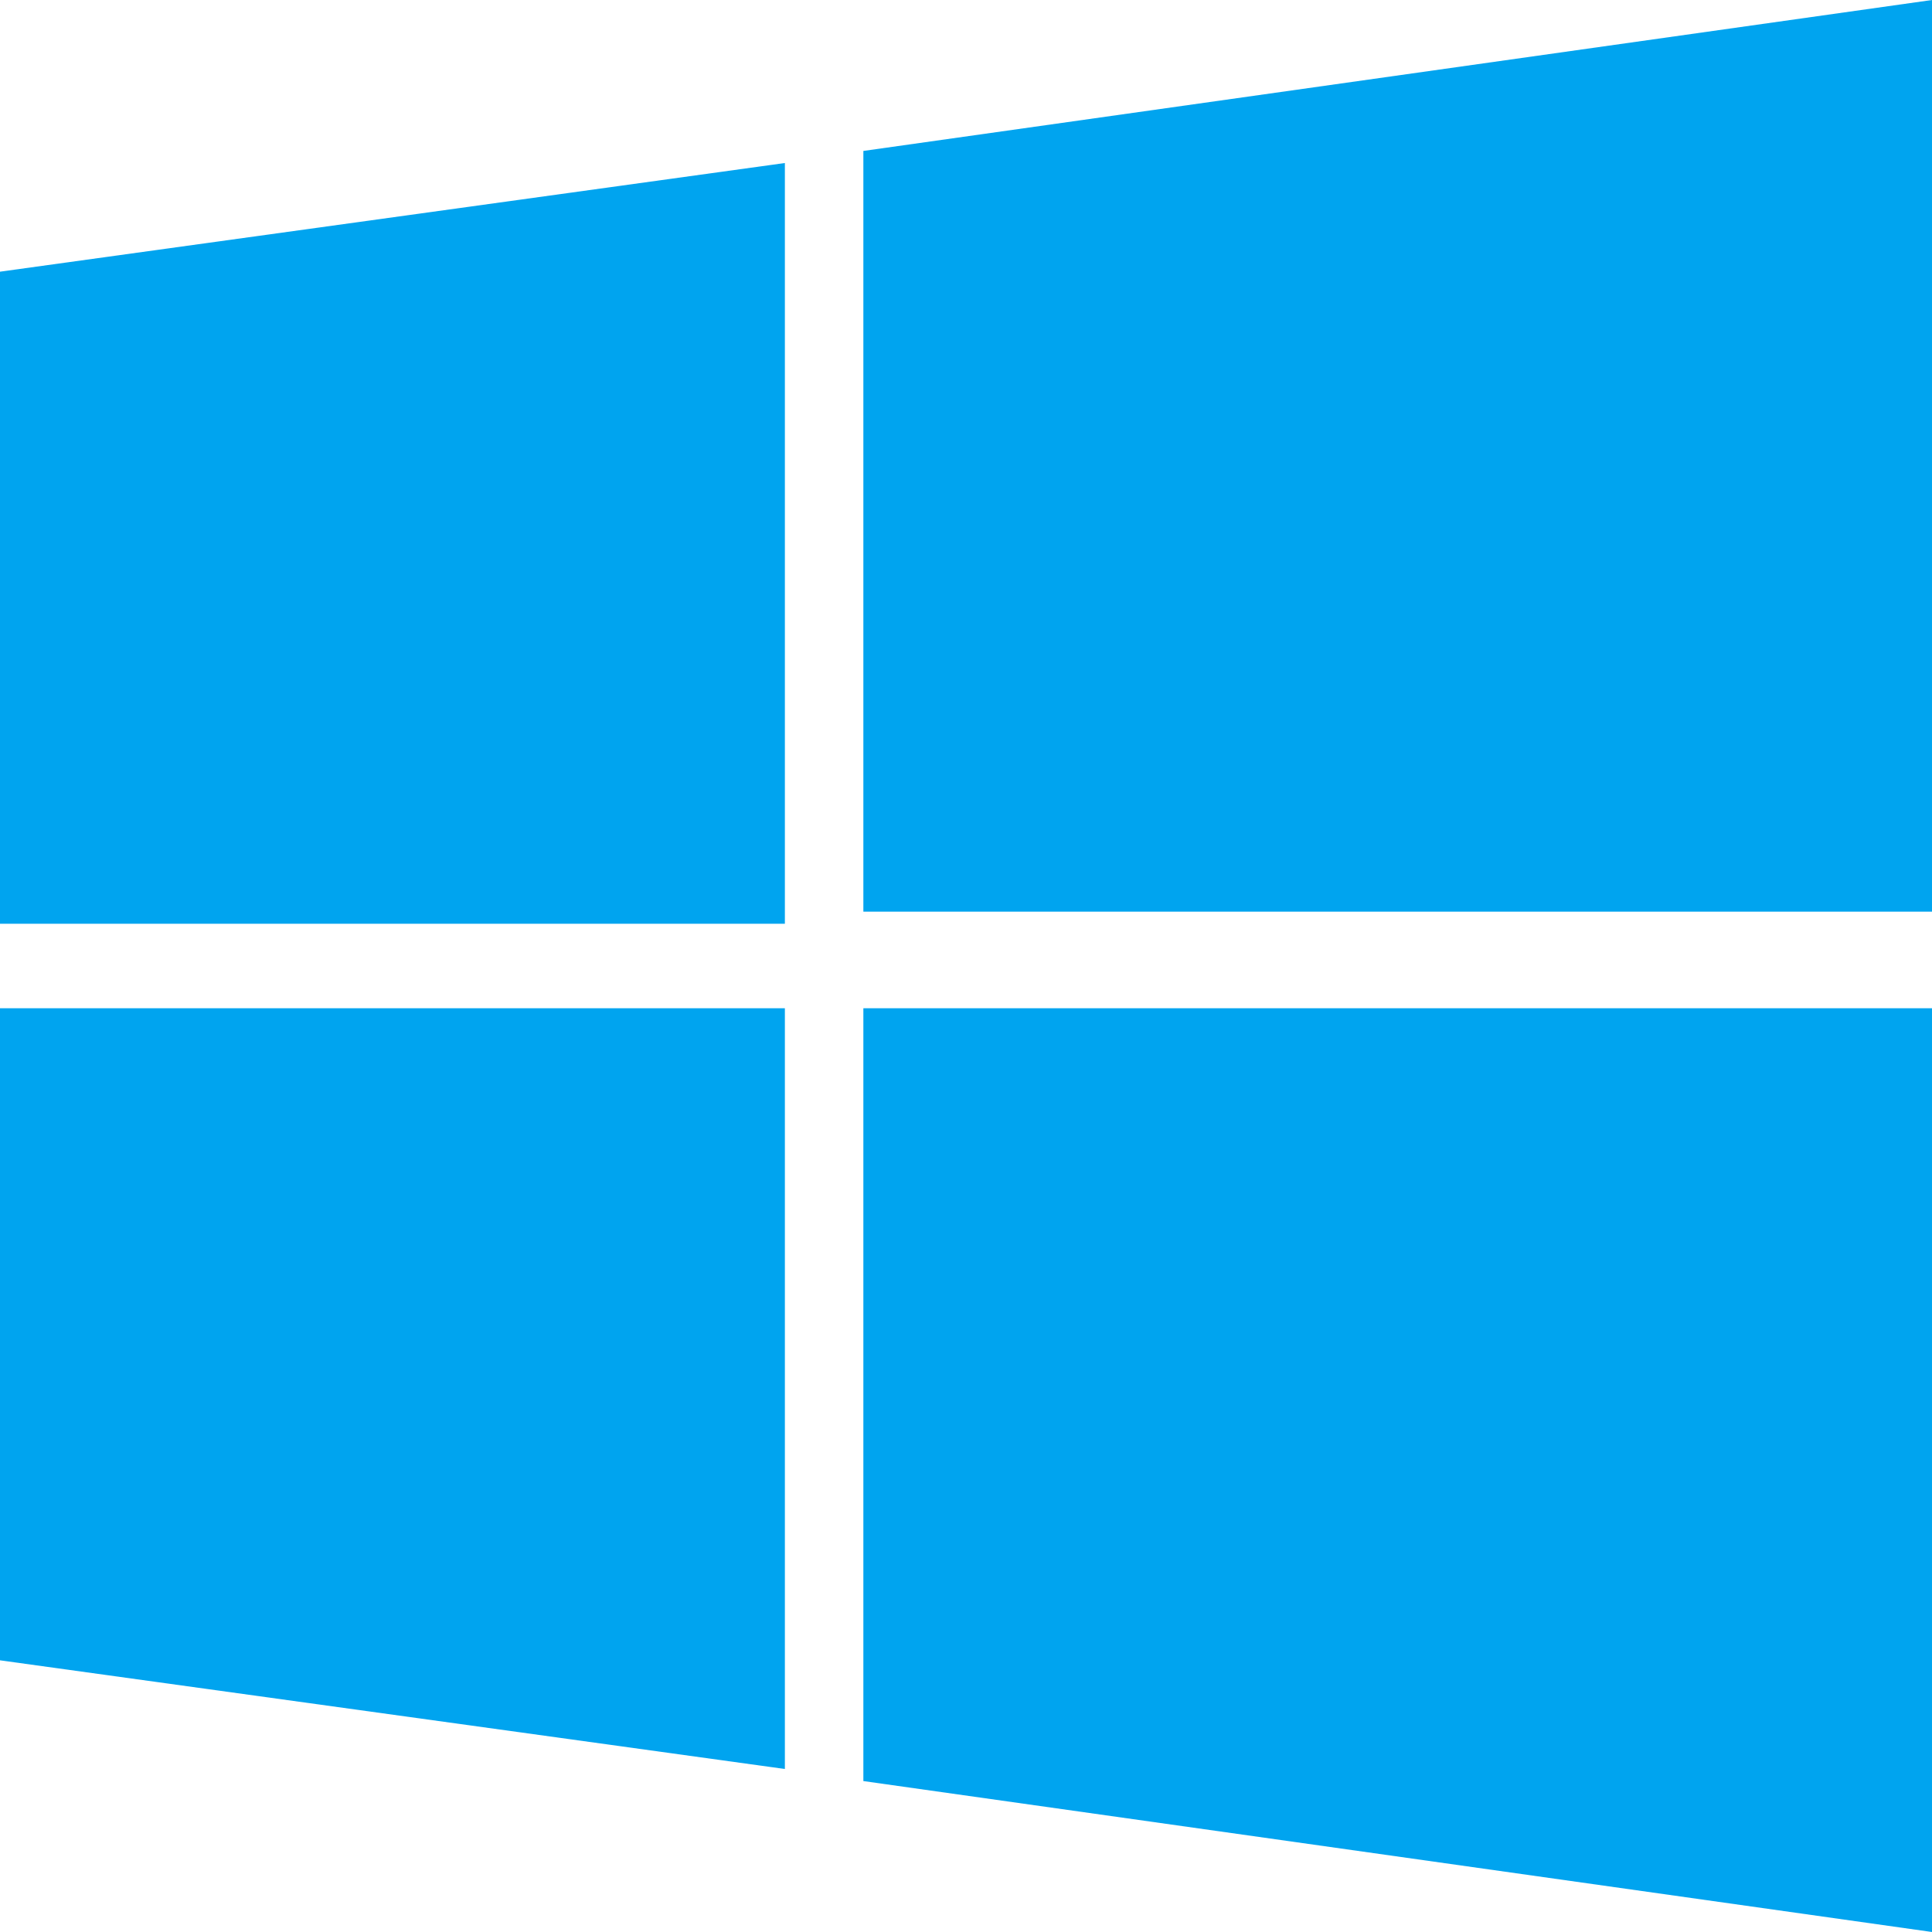
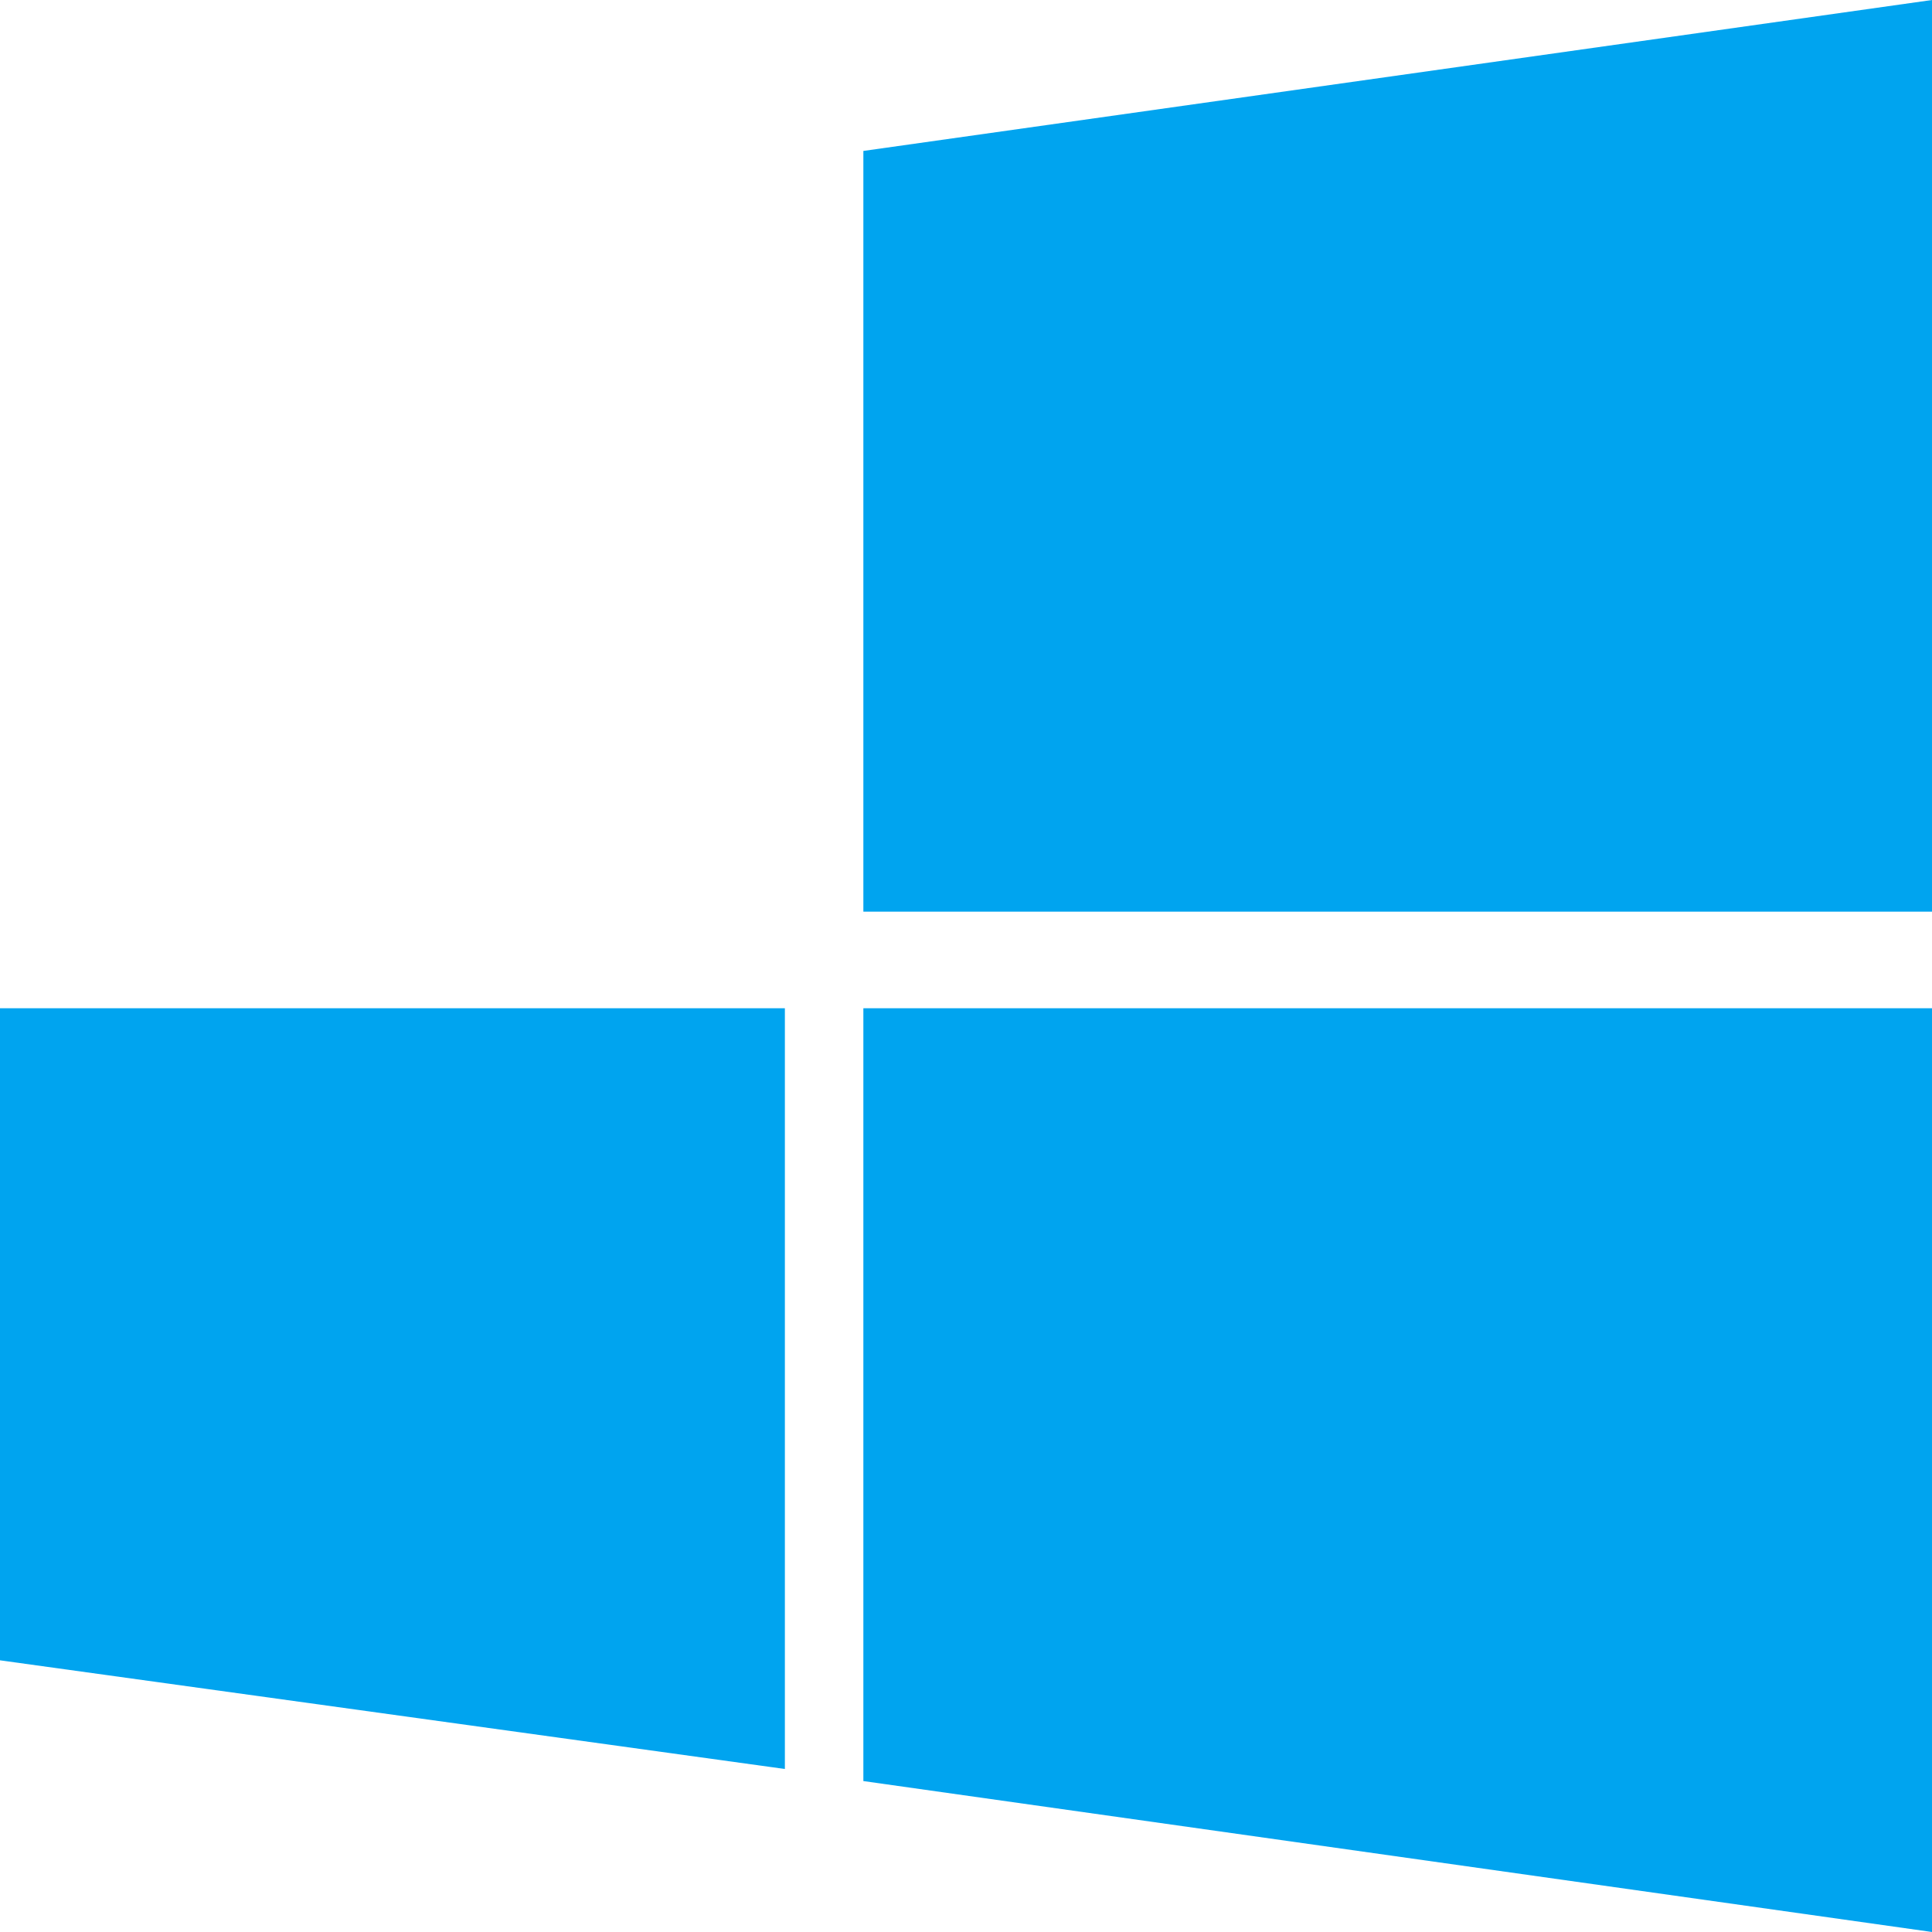
<svg xmlns="http://www.w3.org/2000/svg" viewBox="0 0 32 32">
-   <path fill="#00A4EF" d="M0 4.5l13-1.8v12.6H0V4.5z" />
  <path fill="#00A4EF" d="M14.3 2.5L32 0v15.1H14.3V2.5z" />
  <path fill="#00A4EF" d="M0 16.7h13v12.6L0 27.5V16.7z" />
  <path fill="#00A4EF" d="M14.3 16.7H32V32l-17.7-2.5V16.7z" />
</svg>